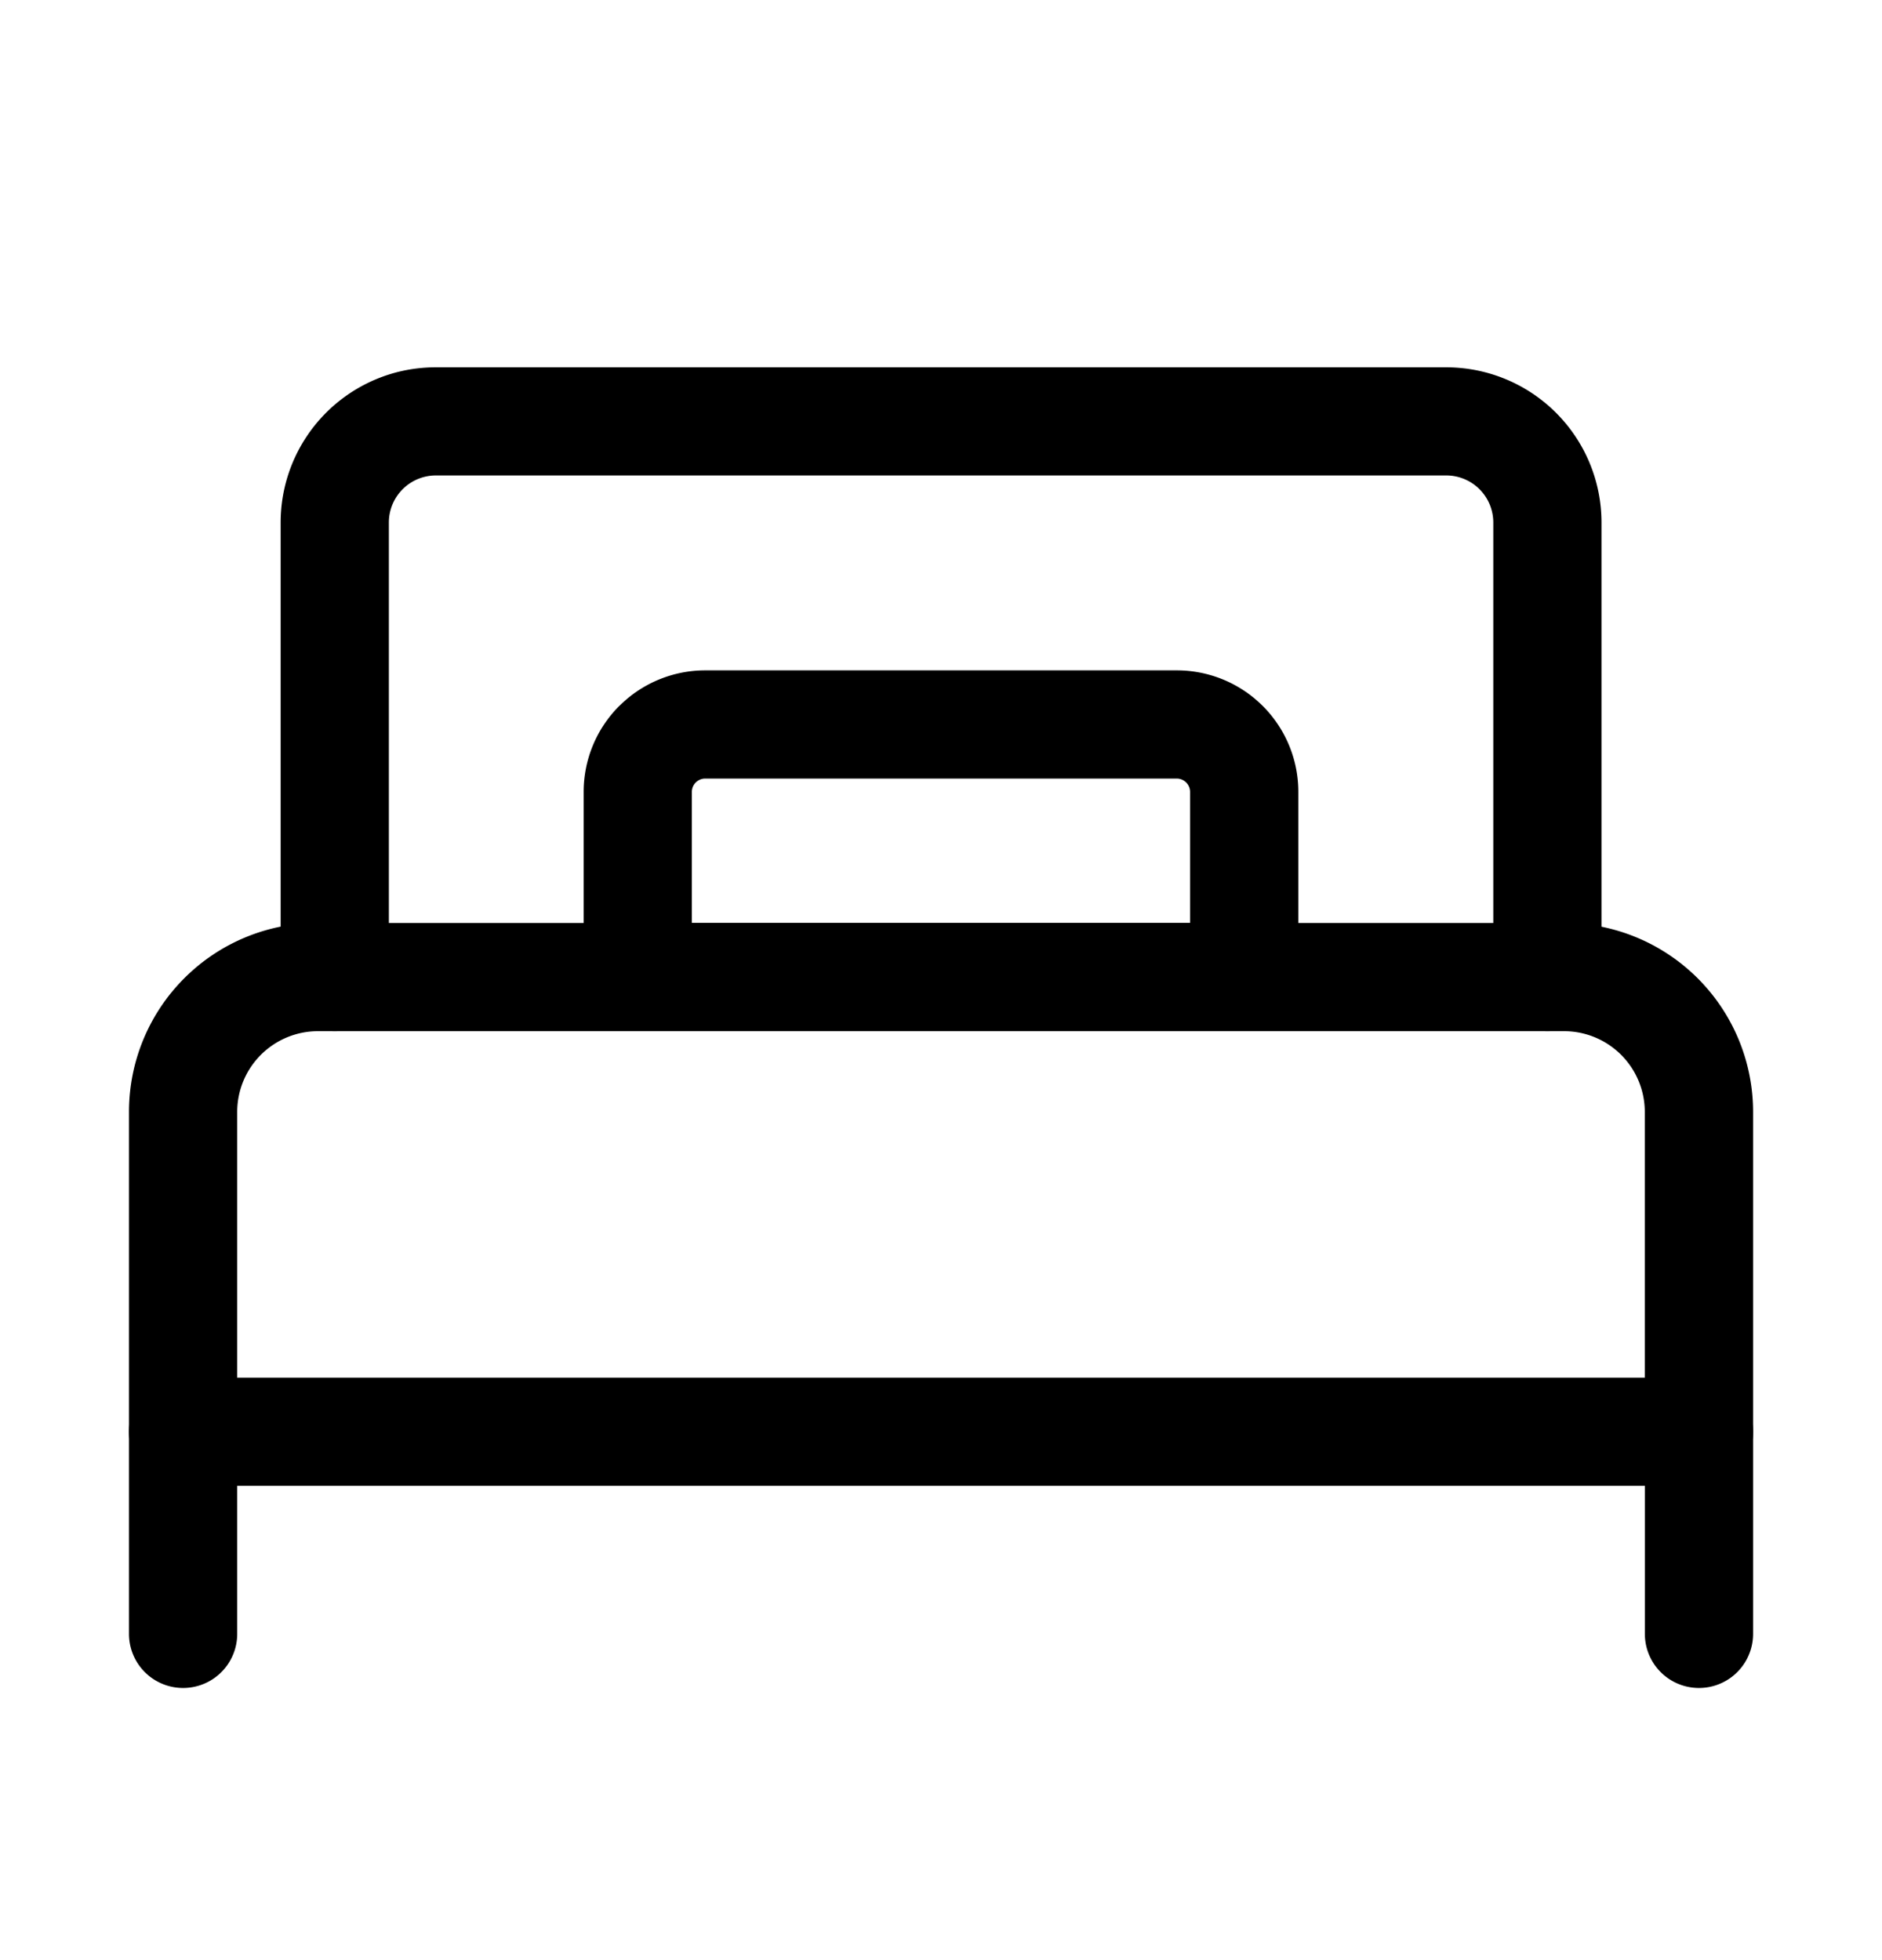
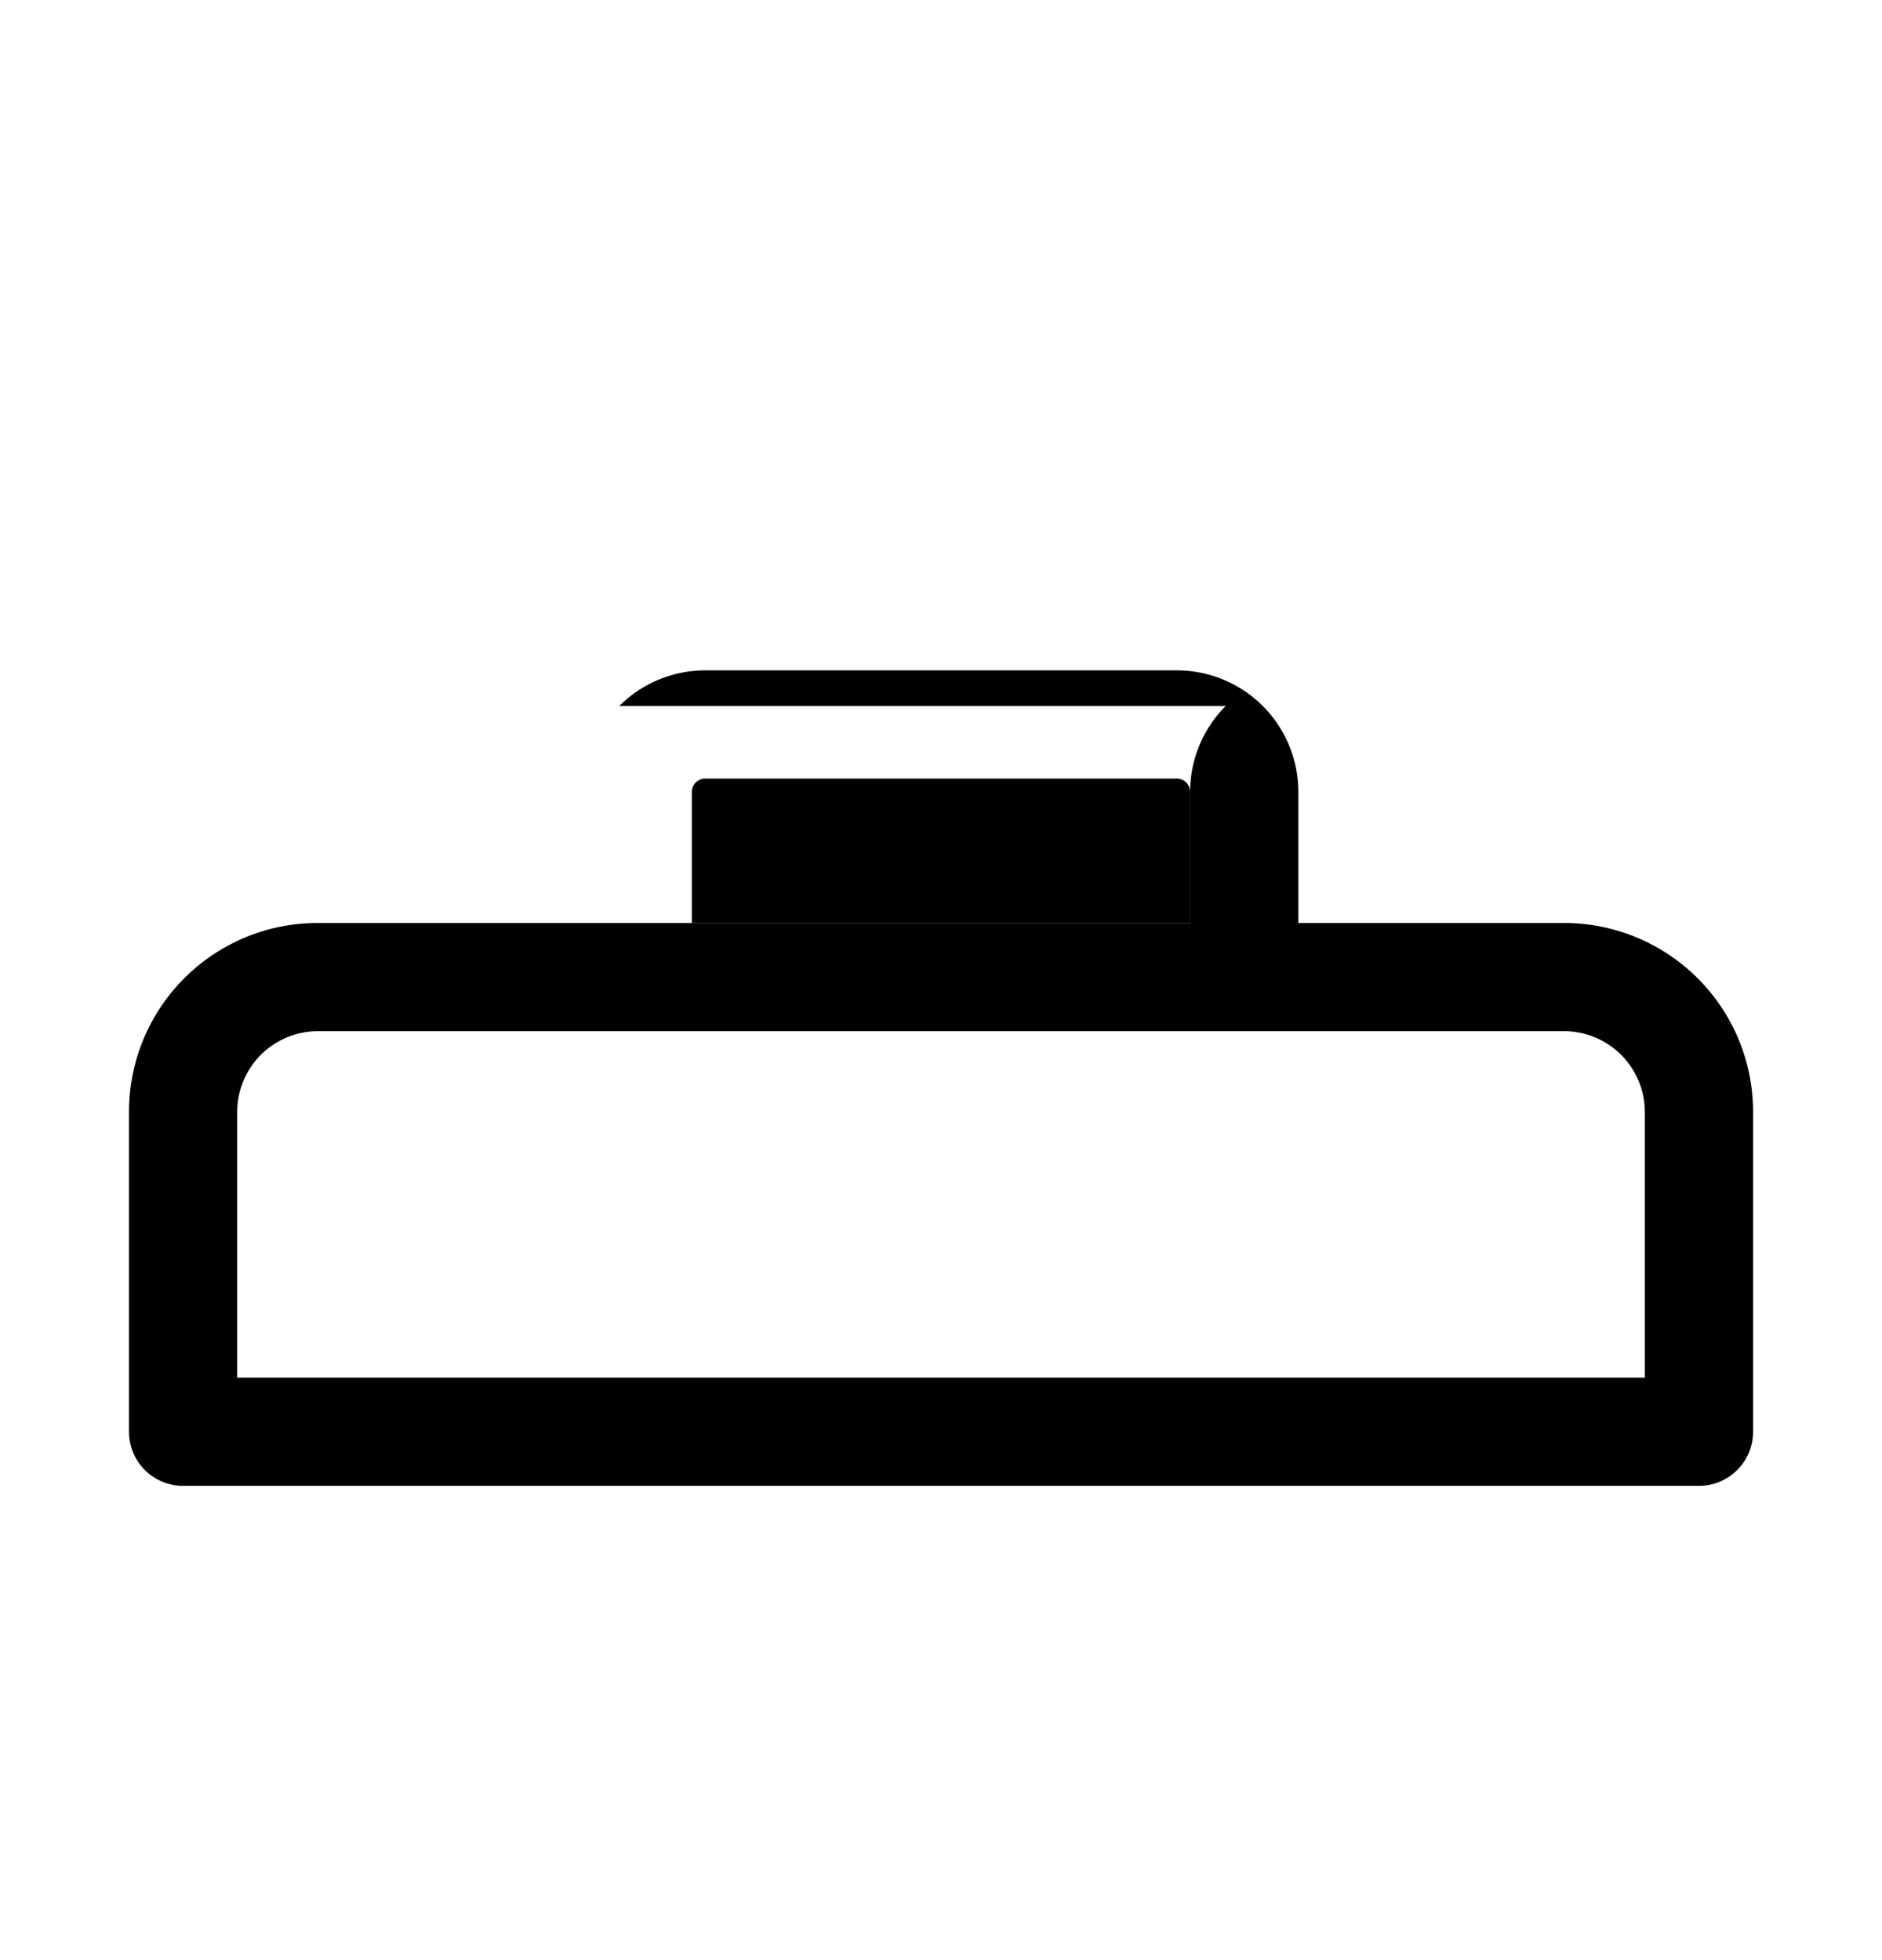
<svg xmlns="http://www.w3.org/2000/svg" class="size-8 md:size-12" viewBox="0 0 24 25" fill="none">
  <path clip-rule="evenodd" d="M4.053 13.152a1.03 1.03 0 0 0-1.028 1.028v3.391h17.95v-3.39a1.03 1.03 0 0 0-1.028-1.029zm-1.703-.675a2.4 2.4 0 0 1 1.703-.705h15.894a2.41 2.41 0 0 1 2.409 2.408v4.081a.69.69 0 0 1-.69.69H2.335a.69.69 0 0 1-.69-.69v-4.08c0-.64.253-1.252.705-1.704" fill-rule="evenodd" fill="currentColor" />
-   <path clip-rule="evenodd" d="M2.335 17.571a.69.69 0 0 1 .69.69v2.578a.69.69 0 1 1-1.38 0V18.26a.69.69 0 0 1 .69-.69M21.666 17.571a.69.69 0 0 1 .69.69v2.578a.69.69 0 1 1-1.38 0V18.26a.69.69 0 0 1 .69-.69M4.8 4.835c.24-.1.497-.15.756-.15h12.888a1.98 1.98 0 0 1 1.979 1.978v5.8a.69.69 0 1 1-1.38 0v-5.8a.6.6 0 0 0-.6-.599H5.557a.6.6 0 0 0-.598.599v5.8a.69.69 0 1 1-1.38 0v-5.8a1.98 1.98 0 0 1 1.221-1.828" fill-rule="evenodd" fill="currentColor" />
-   <path clip-rule="evenodd" d="M8.993 9.93a.17.17 0 0 0-.17.17v1.672h6.353V10.1a.17.17 0 0 0-.169-.17zm-1.095-.926a1.55 1.55 0 0 1 1.095-.454h6.014a1.55 1.55 0 0 1 1.55 1.55v2.362a.69.69 0 0 1-.69.69H8.133a.69.69 0 0 1-.69-.69V10.1c0-.411.163-.805.454-1.096" fill-rule="evenodd" fill="currentColor" />
+   <path clip-rule="evenodd" d="M8.993 9.93a.17.17 0 0 0-.17.17v1.672h6.353V10.1a.17.17 0 0 0-.169-.17zm-1.095-.926a1.55 1.55 0 0 1 1.095-.454h6.014a1.55 1.55 0 0 1 1.55 1.55v2.362a.69.69 0 0 1-.69.69a.69.69 0 0 1-.69-.69V10.1c0-.411.163-.805.454-1.096" fill-rule="evenodd" fill="currentColor" />
</svg>